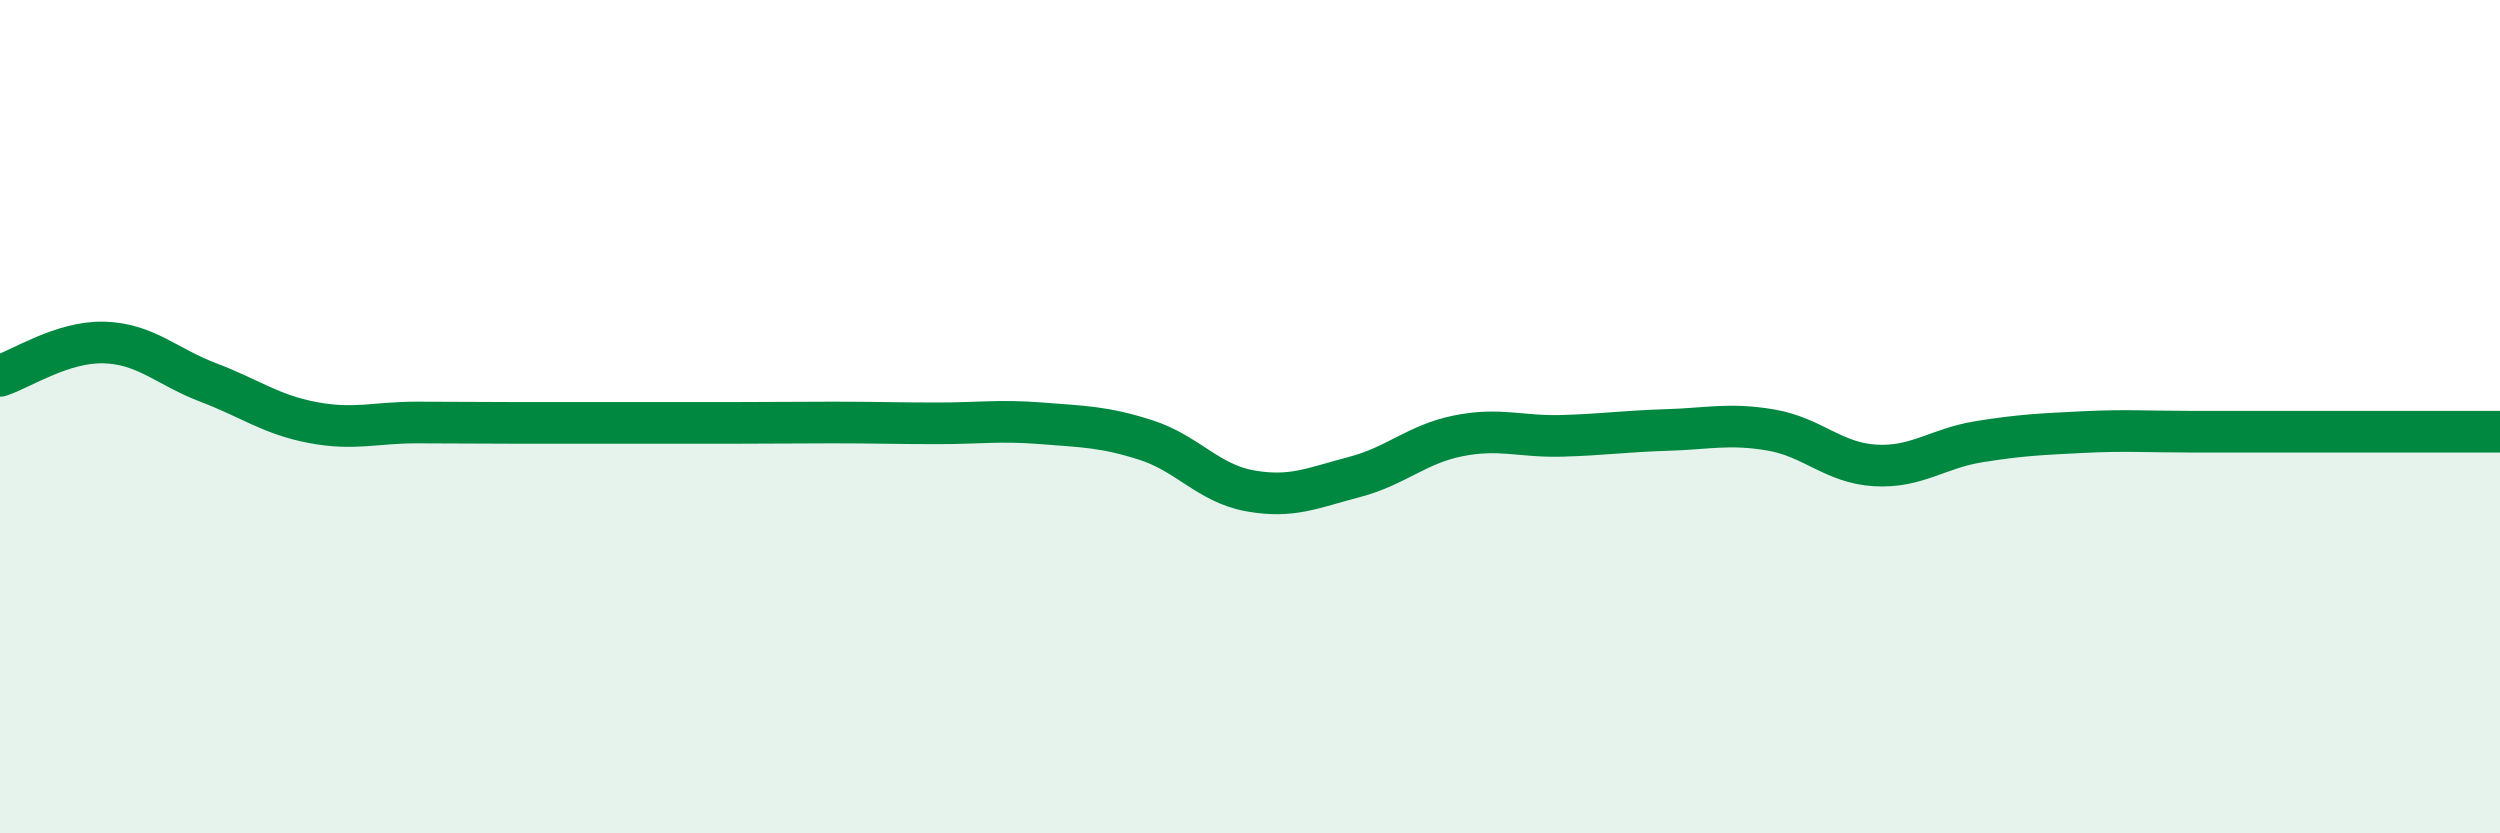
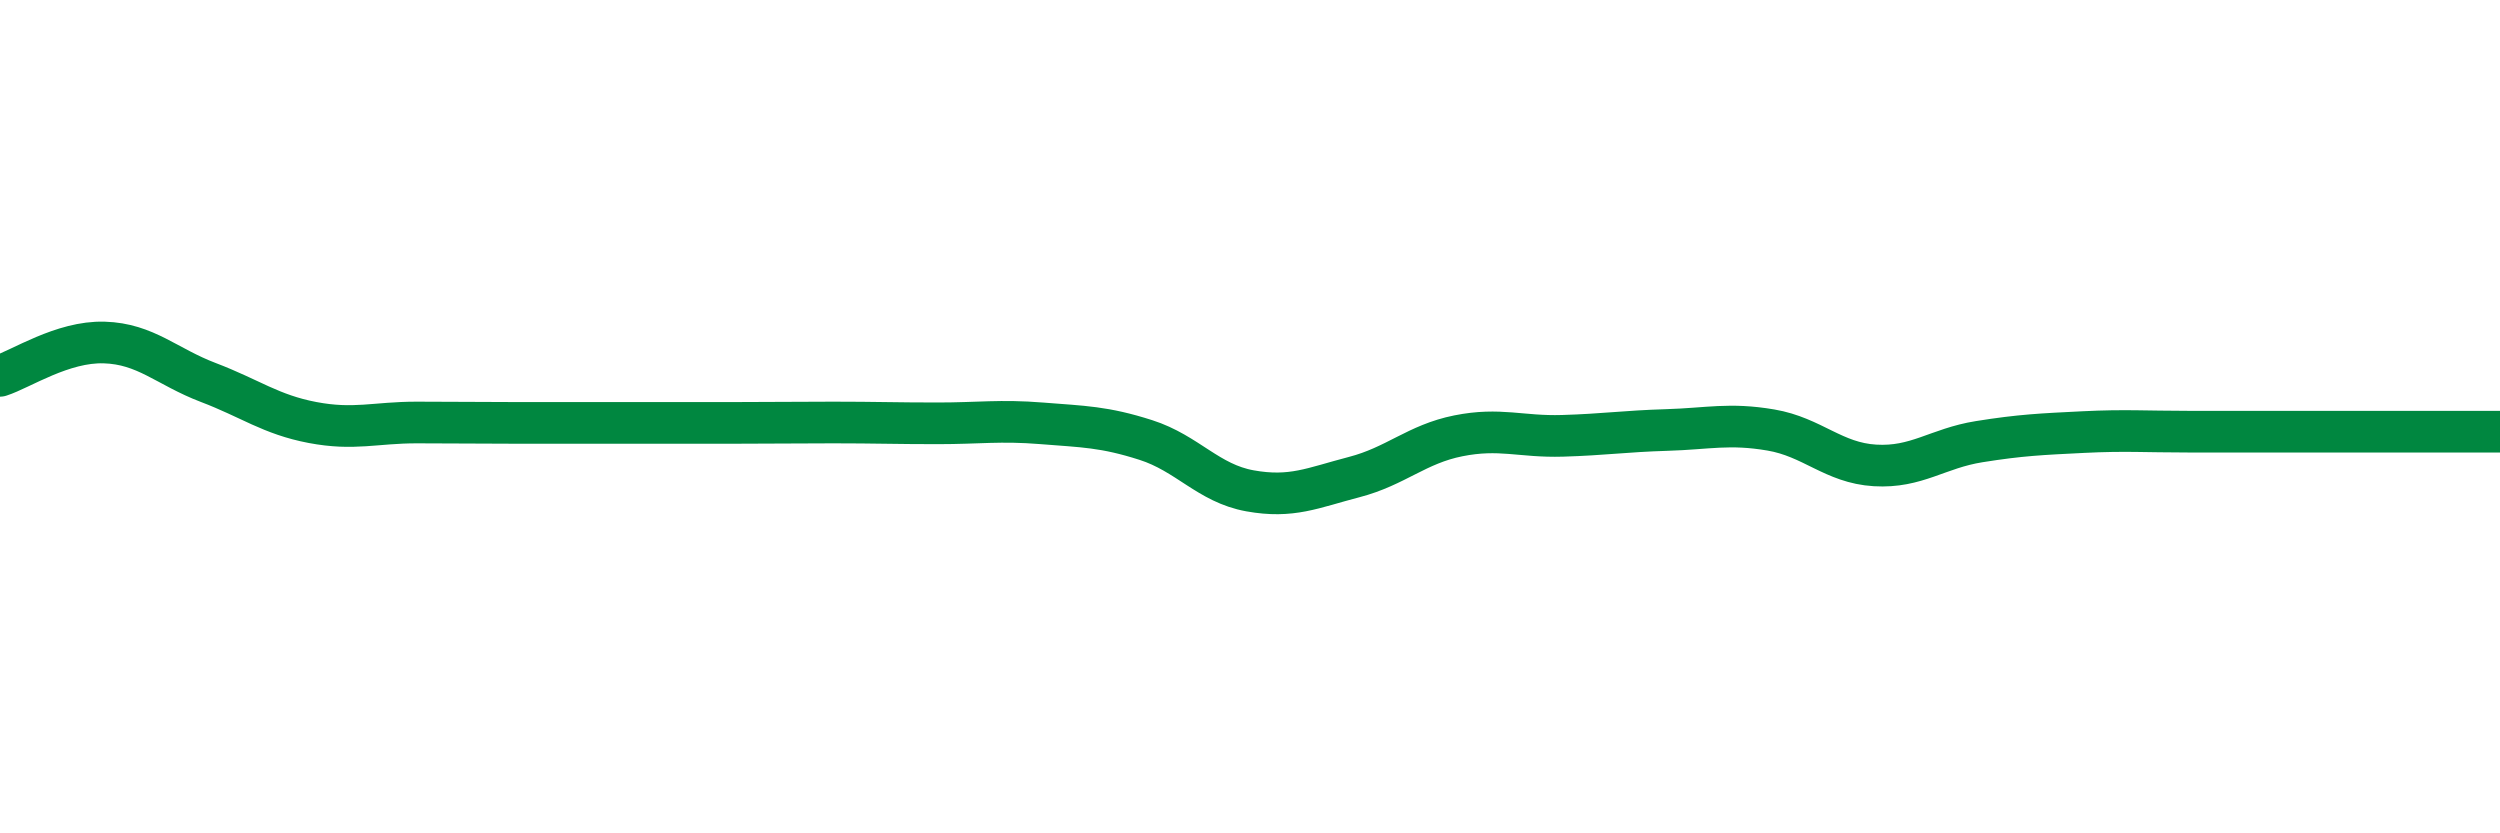
<svg xmlns="http://www.w3.org/2000/svg" width="60" height="20" viewBox="0 0 60 20">
-   <path d="M 0,9.02 C 0.5,8.86 1.5,8.19 2.5,8.22 C 3.5,8.25 4,8.8 5,9.18 C 6,9.56 6.5,9.95 7.5,10.14 C 8.5,10.33 9,10.14 10,10.14 C 11,10.14 11.5,10.15 12.5,10.15 C 13.5,10.15 14,10.15 15,10.15 C 16,10.15 16.5,10.15 17.5,10.15 C 18.5,10.15 19,10.14 20,10.14 C 21,10.14 21.5,10.16 22.5,10.16 C 23.5,10.16 24,10.08 25,10.16 C 26,10.24 26.5,10.24 27.5,10.56 C 28.5,10.88 29,11.6 30,11.78 C 31,11.96 31.5,11.71 32.5,11.45 C 33.5,11.19 34,10.66 35,10.46 C 36,10.26 36.5,10.49 37.5,10.46 C 38.5,10.43 39,10.35 40,10.32 C 41,10.29 41.5,10.15 42.5,10.32 C 43.5,10.49 44,11.11 45,11.17 C 46,11.23 46.5,10.76 47.5,10.6 C 48.5,10.44 49,10.42 50,10.37 C 51,10.32 51.5,10.36 52.5,10.36 C 53.5,10.36 53.5,10.36 55,10.36 C 56.5,10.36 59,10.36 60,10.36L60 20L0 20Z" fill="#008740" opacity="0.1" stroke-linecap="round" stroke-linejoin="round" />
  <path d="M 0,9.02 C 0.5,8.86 1.5,8.19 2.5,8.22 C 3.5,8.25 4,8.8 5,9.18 C 6,9.56 6.5,9.95 7.5,10.14 C 8.5,10.33 9,10.14 10,10.14 C 11,10.14 11.5,10.15 12.5,10.15 C 13.5,10.15 14,10.15 15,10.15 C 16,10.15 16.5,10.15 17.5,10.15 C 18.5,10.15 19,10.14 20,10.14 C 21,10.14 21.5,10.16 22.5,10.16 C 23.5,10.16 24,10.08 25,10.16 C 26,10.24 26.5,10.24 27.5,10.56 C 28.5,10.88 29,11.6 30,11.78 C 31,11.96 31.5,11.71 32.5,11.45 C 33.5,11.19 34,10.66 35,10.46 C 36,10.26 36.5,10.49 37.5,10.46 C 38.5,10.43 39,10.35 40,10.32 C 41,10.29 41.5,10.15 42.5,10.32 C 43.5,10.49 44,11.11 45,11.17 C 46,11.23 46.5,10.76 47.5,10.6 C 48.5,10.44 49,10.42 50,10.37 C 51,10.32 51.5,10.36 52.5,10.36 C 53.5,10.36 53.5,10.36 55,10.36 C 56.5,10.36 59,10.36 60,10.36" stroke="#008740" stroke-width="1" fill="none" stroke-linecap="round" stroke-linejoin="round" />
</svg>